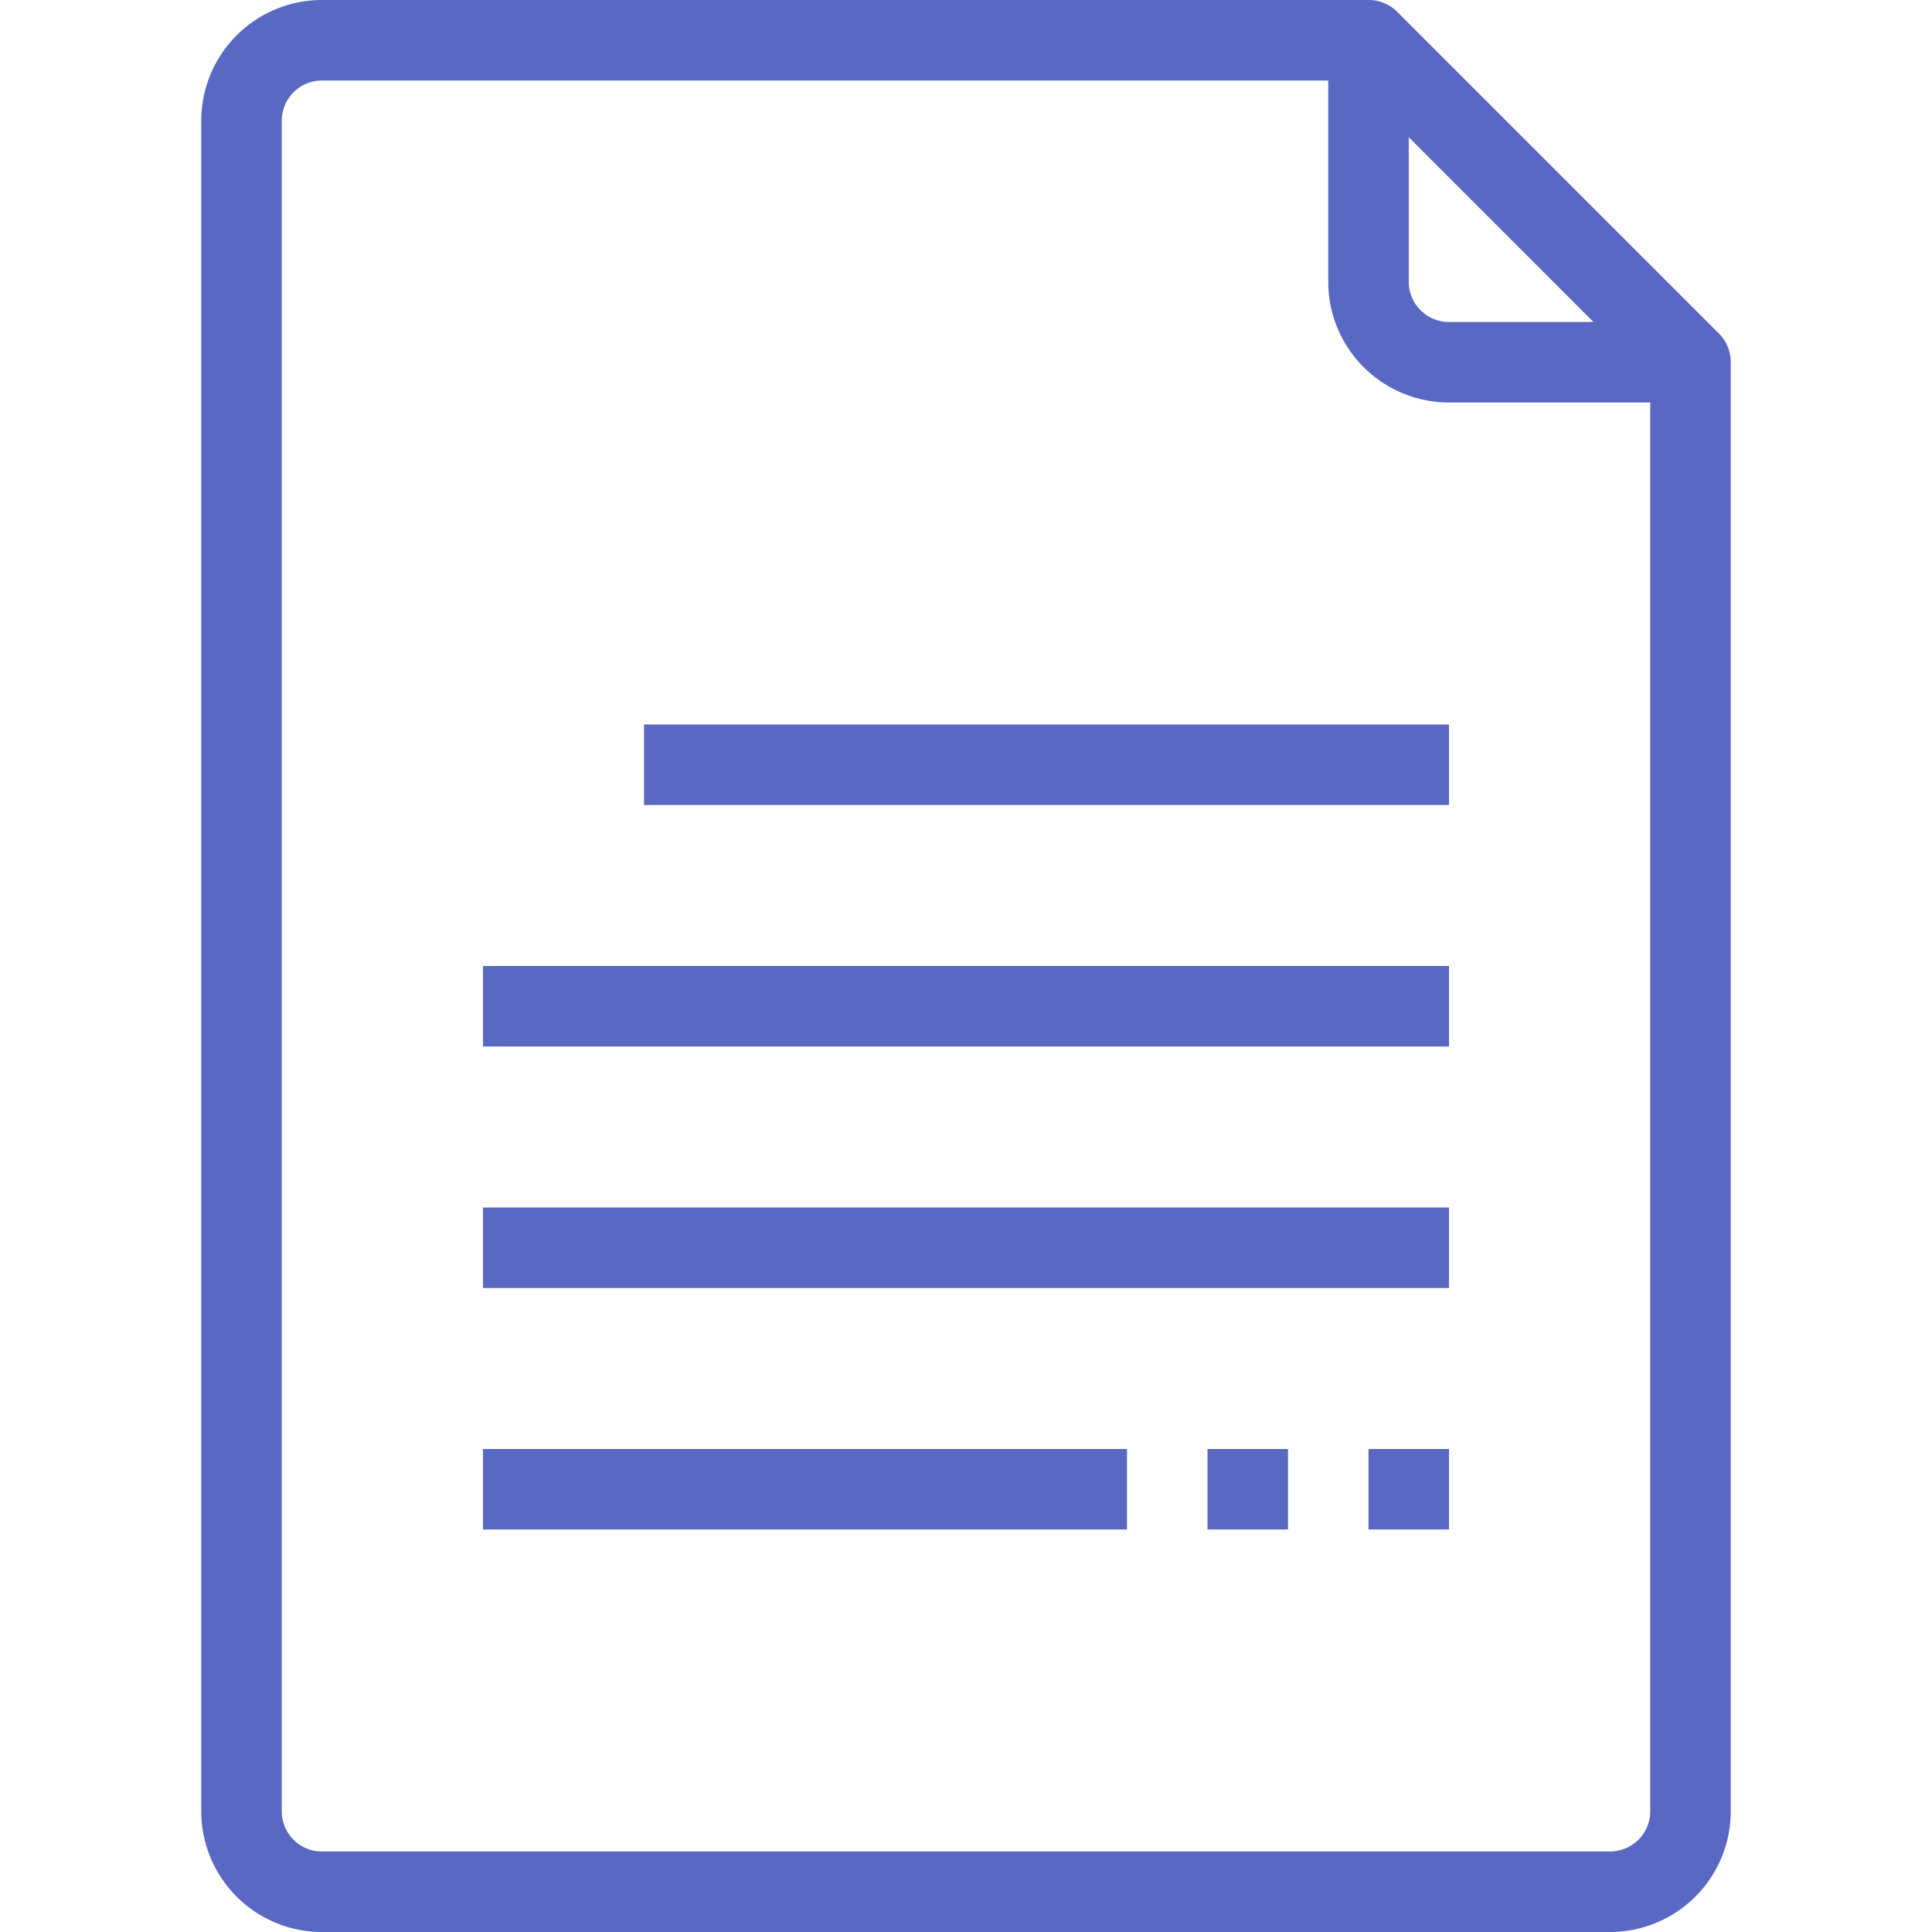
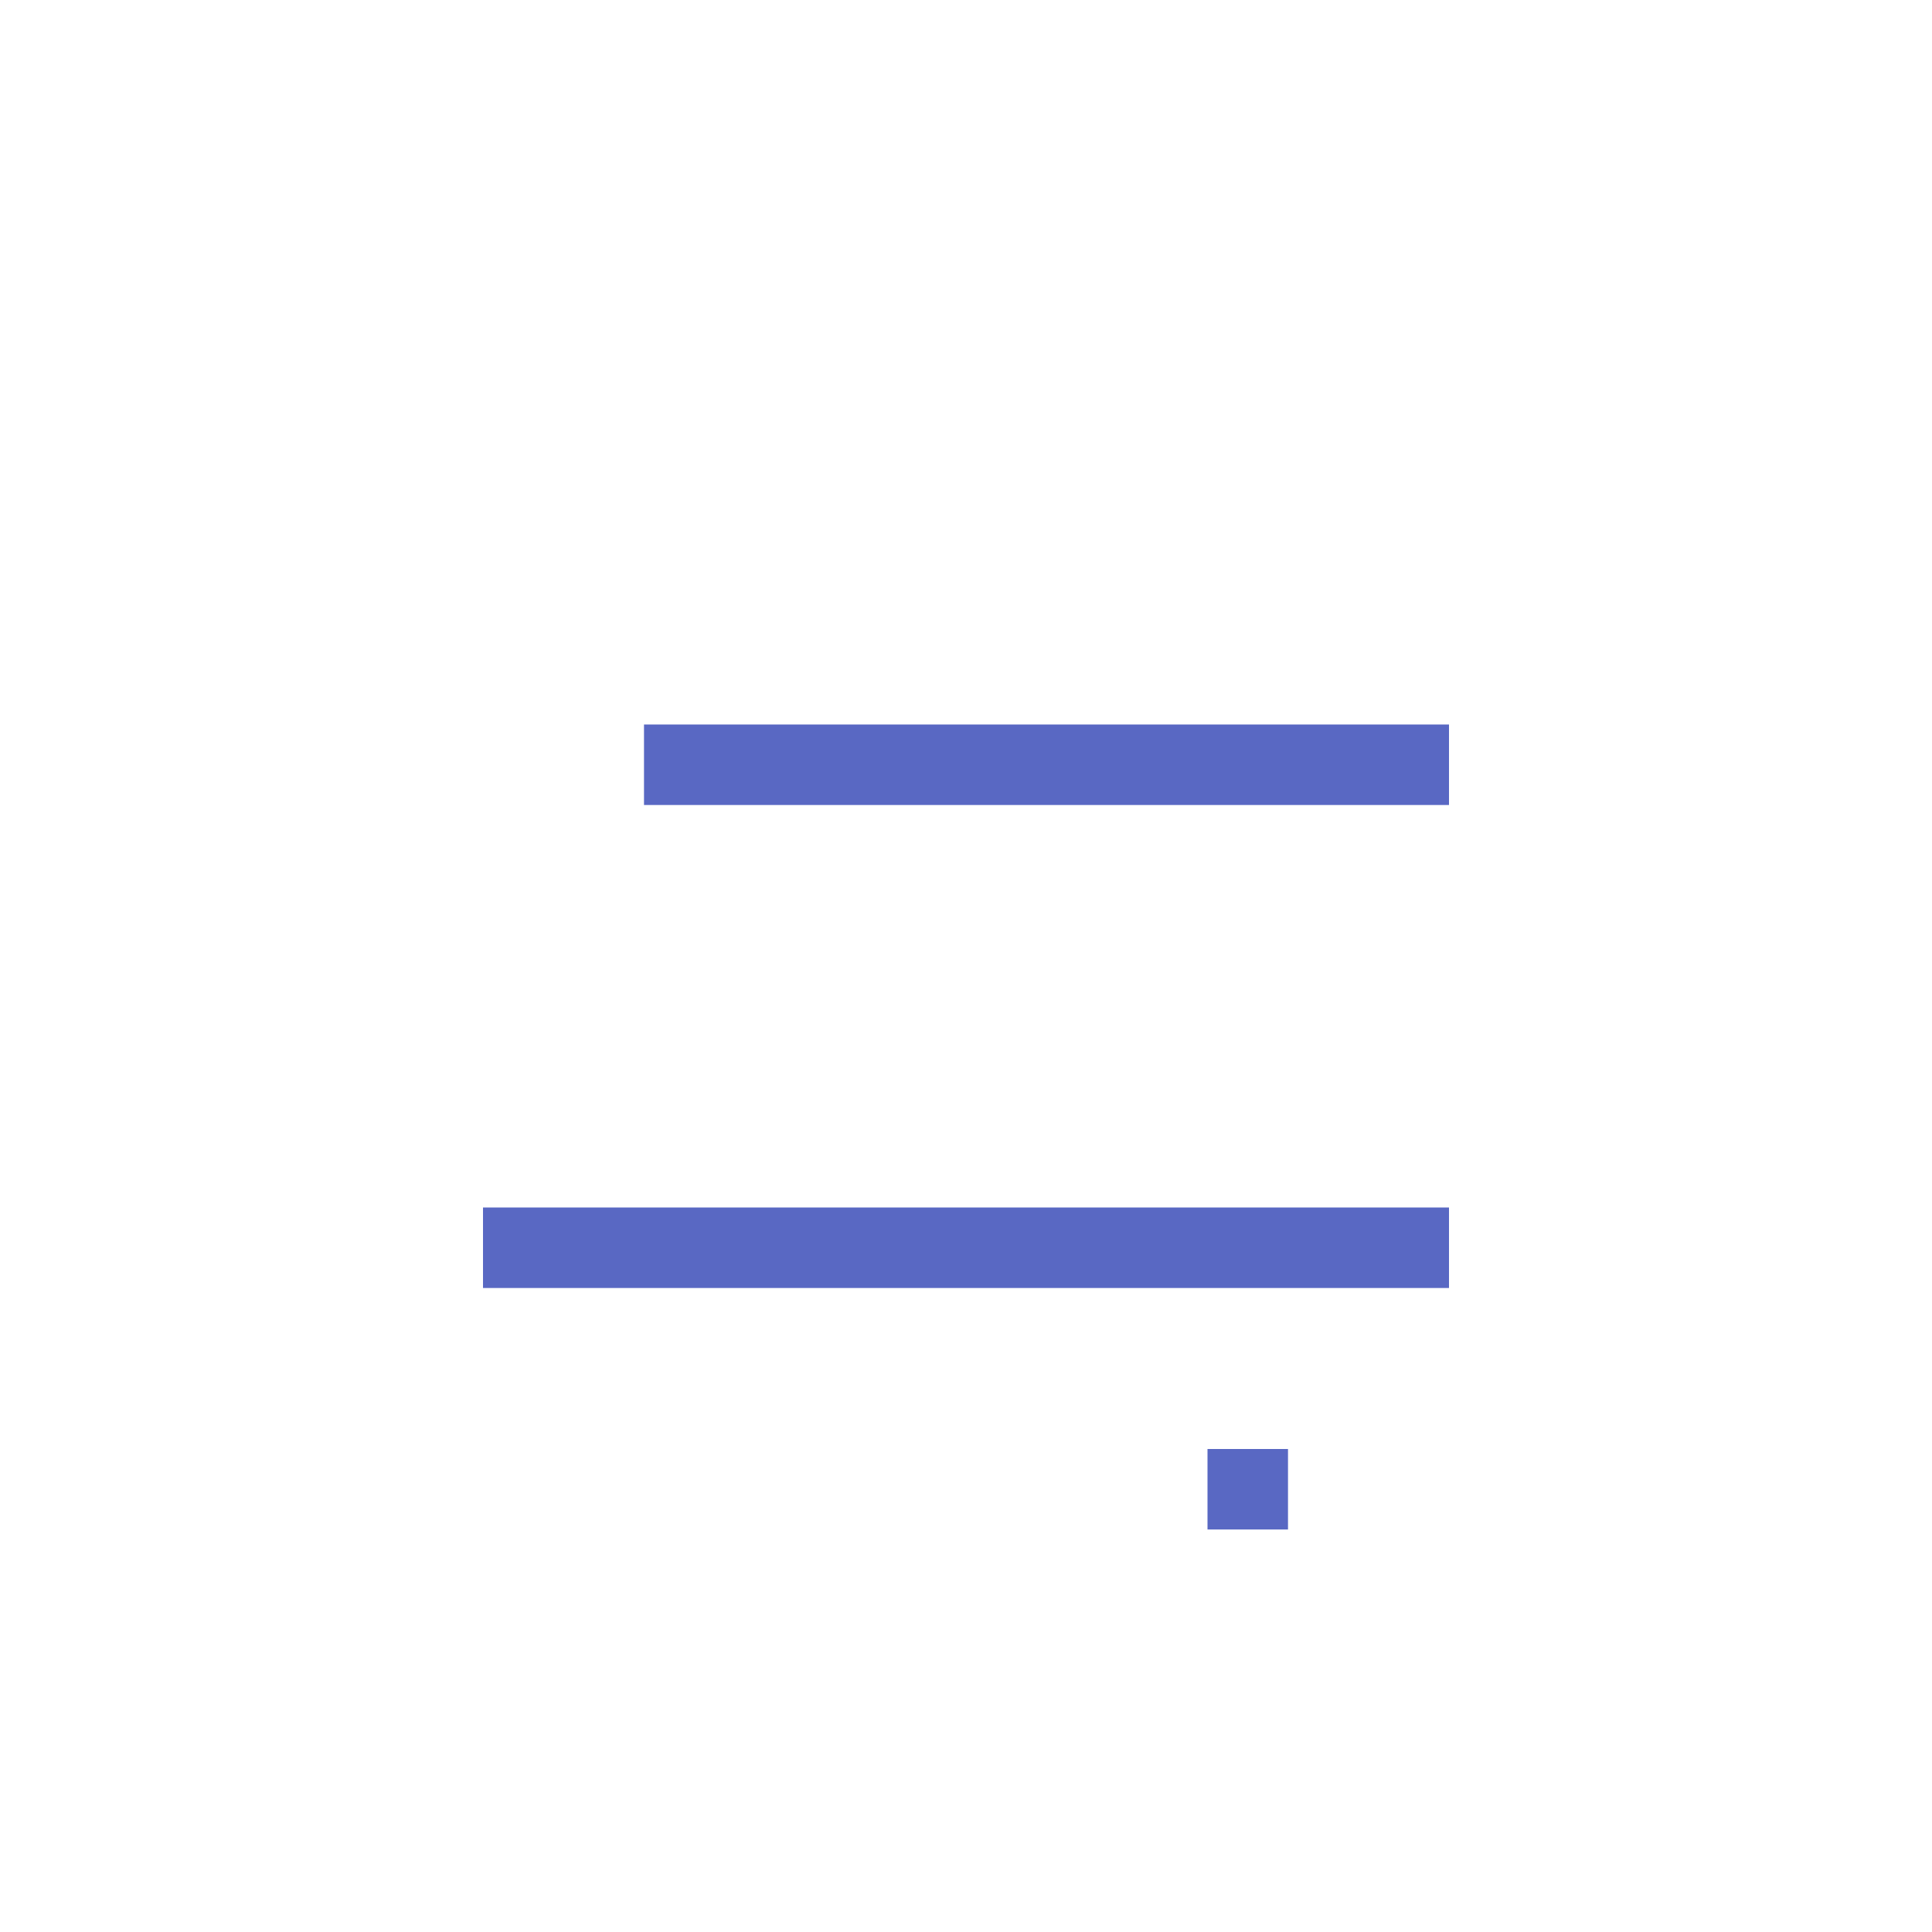
<svg xmlns="http://www.w3.org/2000/svg" data-name="1-Document" id="_1-Document" viewBox="0 0 48 48">
  <title />
-   <path d="M42.71,8.29l-8-8A1,1,0,0,0,34,0H8A3,3,0,0,0,5,3V45a3,3,0,0,0,3,3H40a3,3,0,0,0,3-3V9A1,1,0,0,0,42.71,8.29ZM35,3.41,39.59,8H36a1,1,0,0,1-1-1ZM41,45a1,1,0,0,1-1,1H8a1,1,0,0,1-1-1V3A1,1,0,0,1,8,2H33V7a3,3,0,0,0,3,3h5Z" fill="#5968c3" opacity="1" original-fill="#000000" />
  <rect height="2" width="20" x="16" y="18" fill="#5968c3" opacity="1" original-fill="#000000" />
-   <rect height="2" width="24" x="12" y="24" fill="#5968c3" opacity="1" original-fill="#000000" />
  <rect height="2" width="24" x="12" y="30" fill="#5968c3" opacity="1" original-fill="#000000" />
-   <rect height="2" width="16" x="12" y="36" fill="#5968c3" opacity="1" original-fill="#000000" />
-   <rect height="2" width="2" x="34" y="36" fill="#5968c3" opacity="1" original-fill="#000000" />
  <rect height="2" width="2" x="30" y="36" fill="#5968c3" opacity="1" original-fill="#000000" />
</svg>